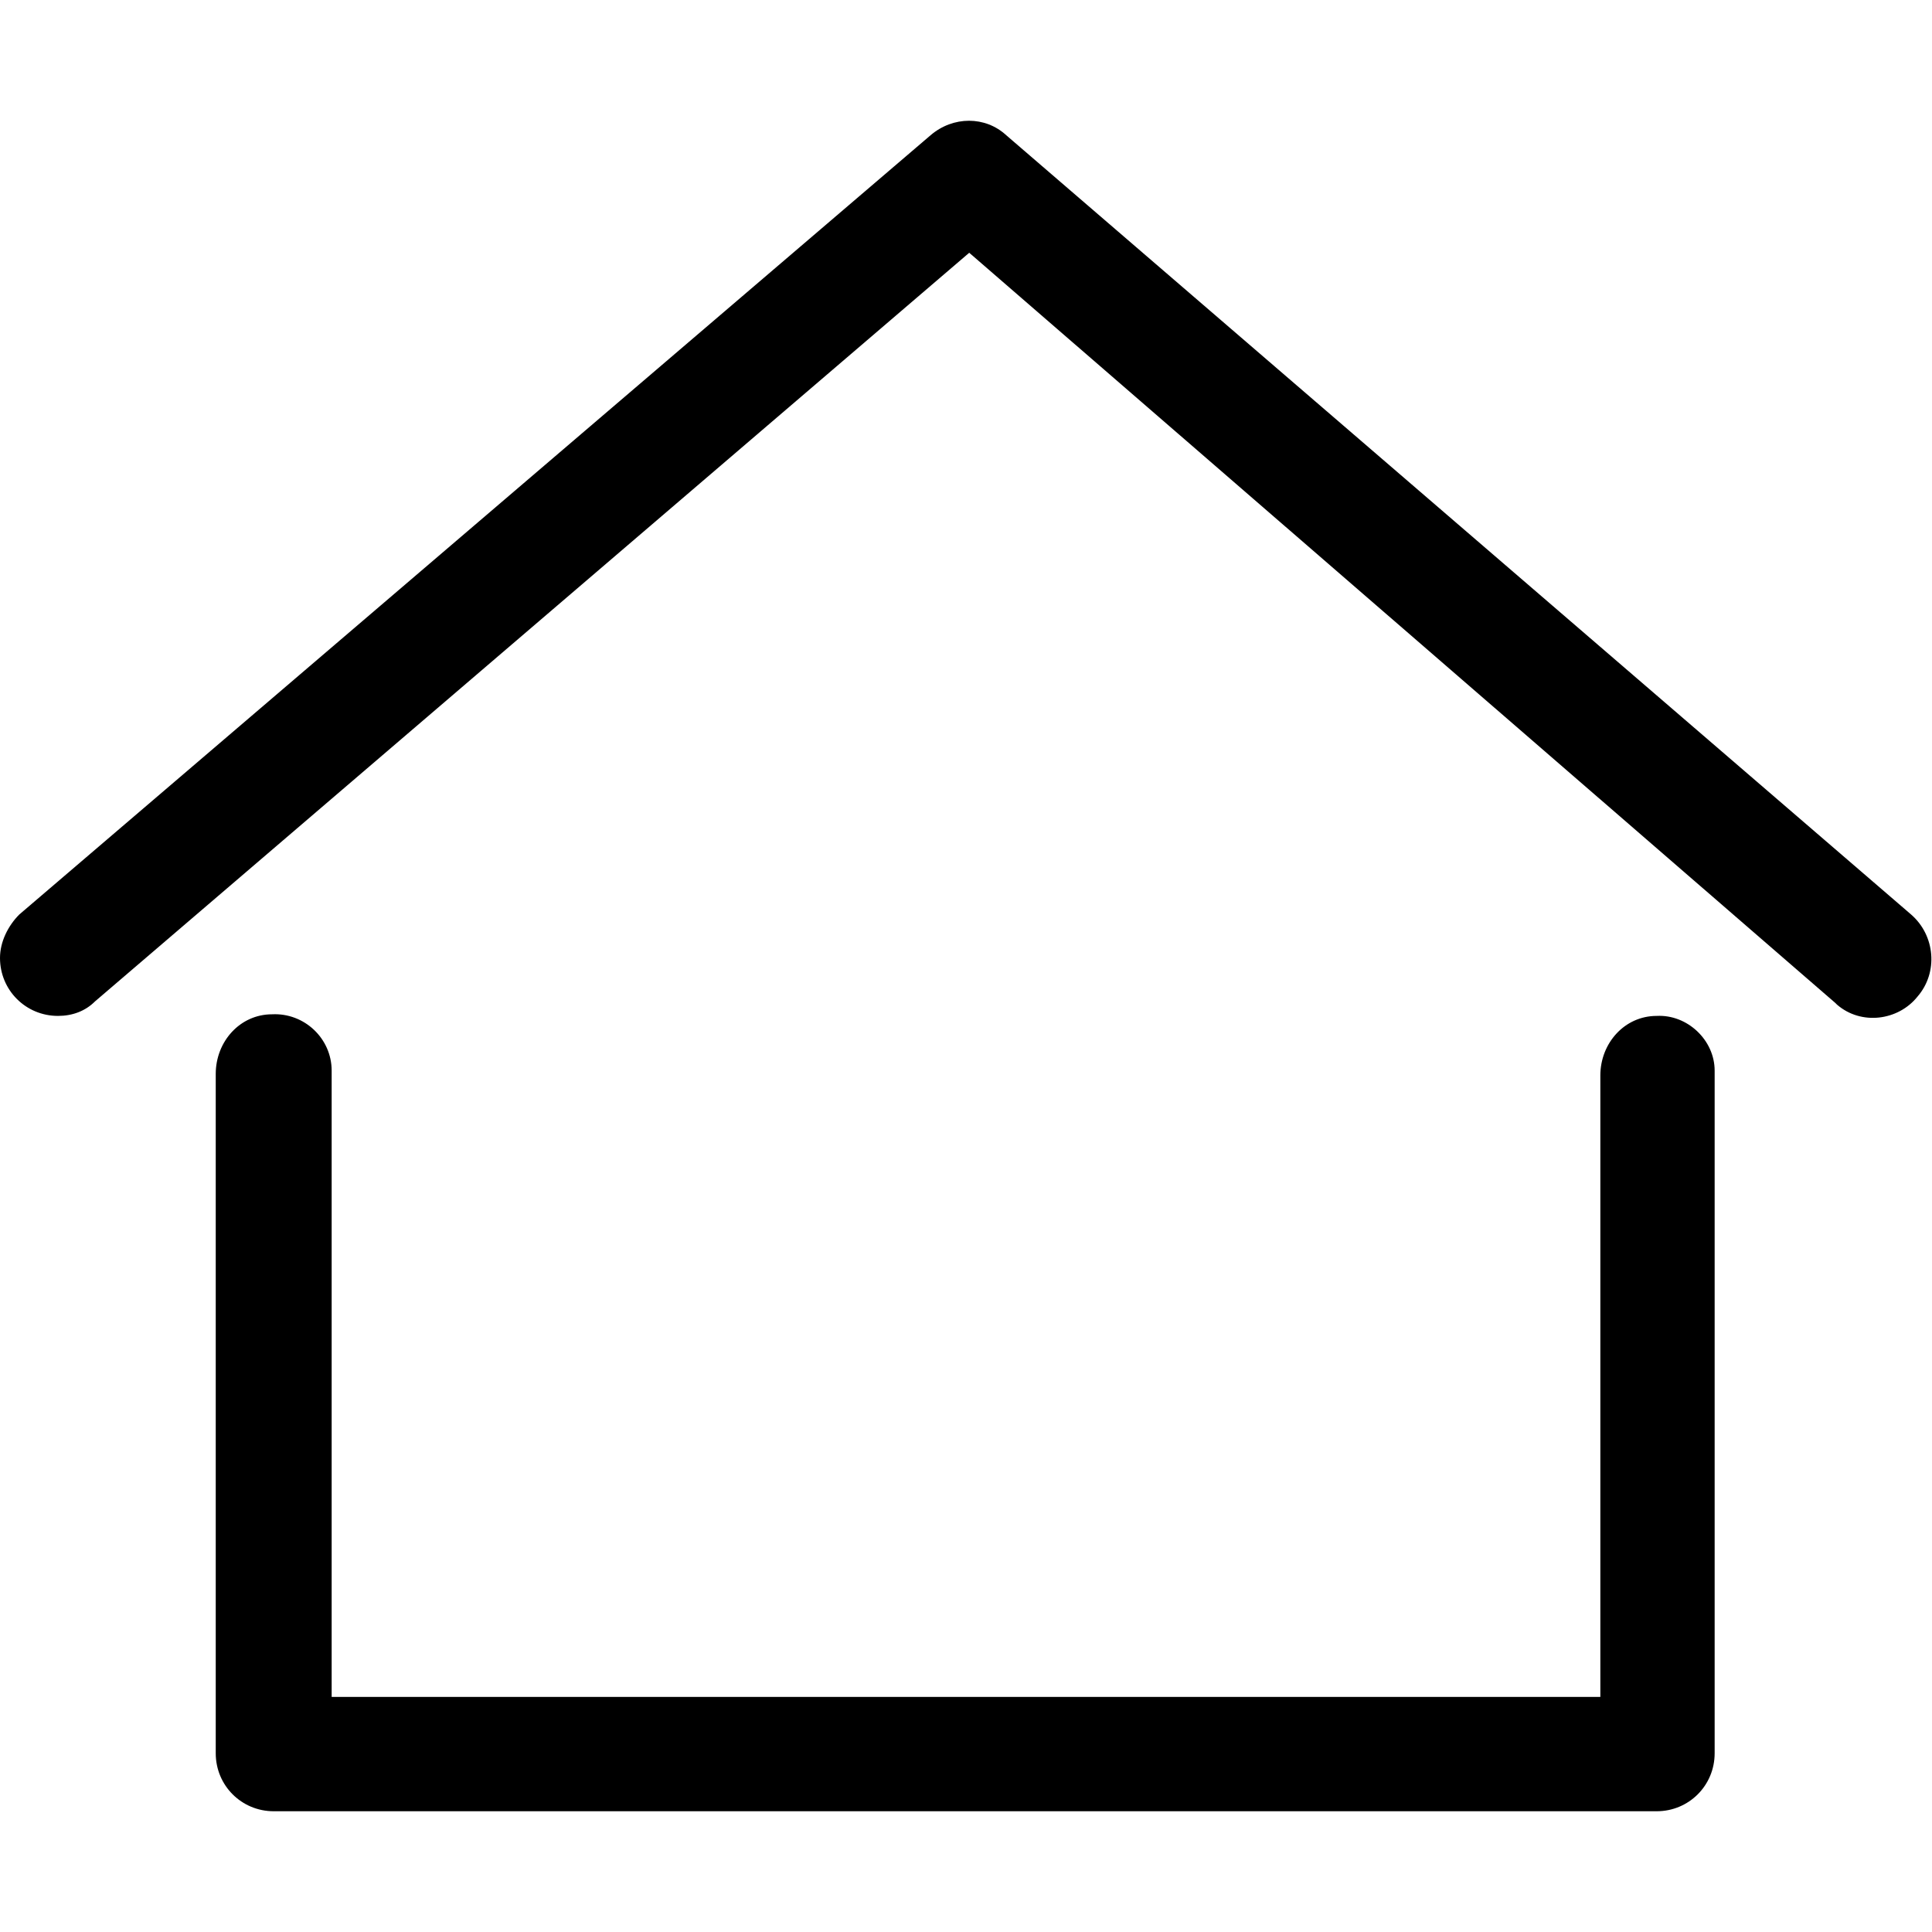
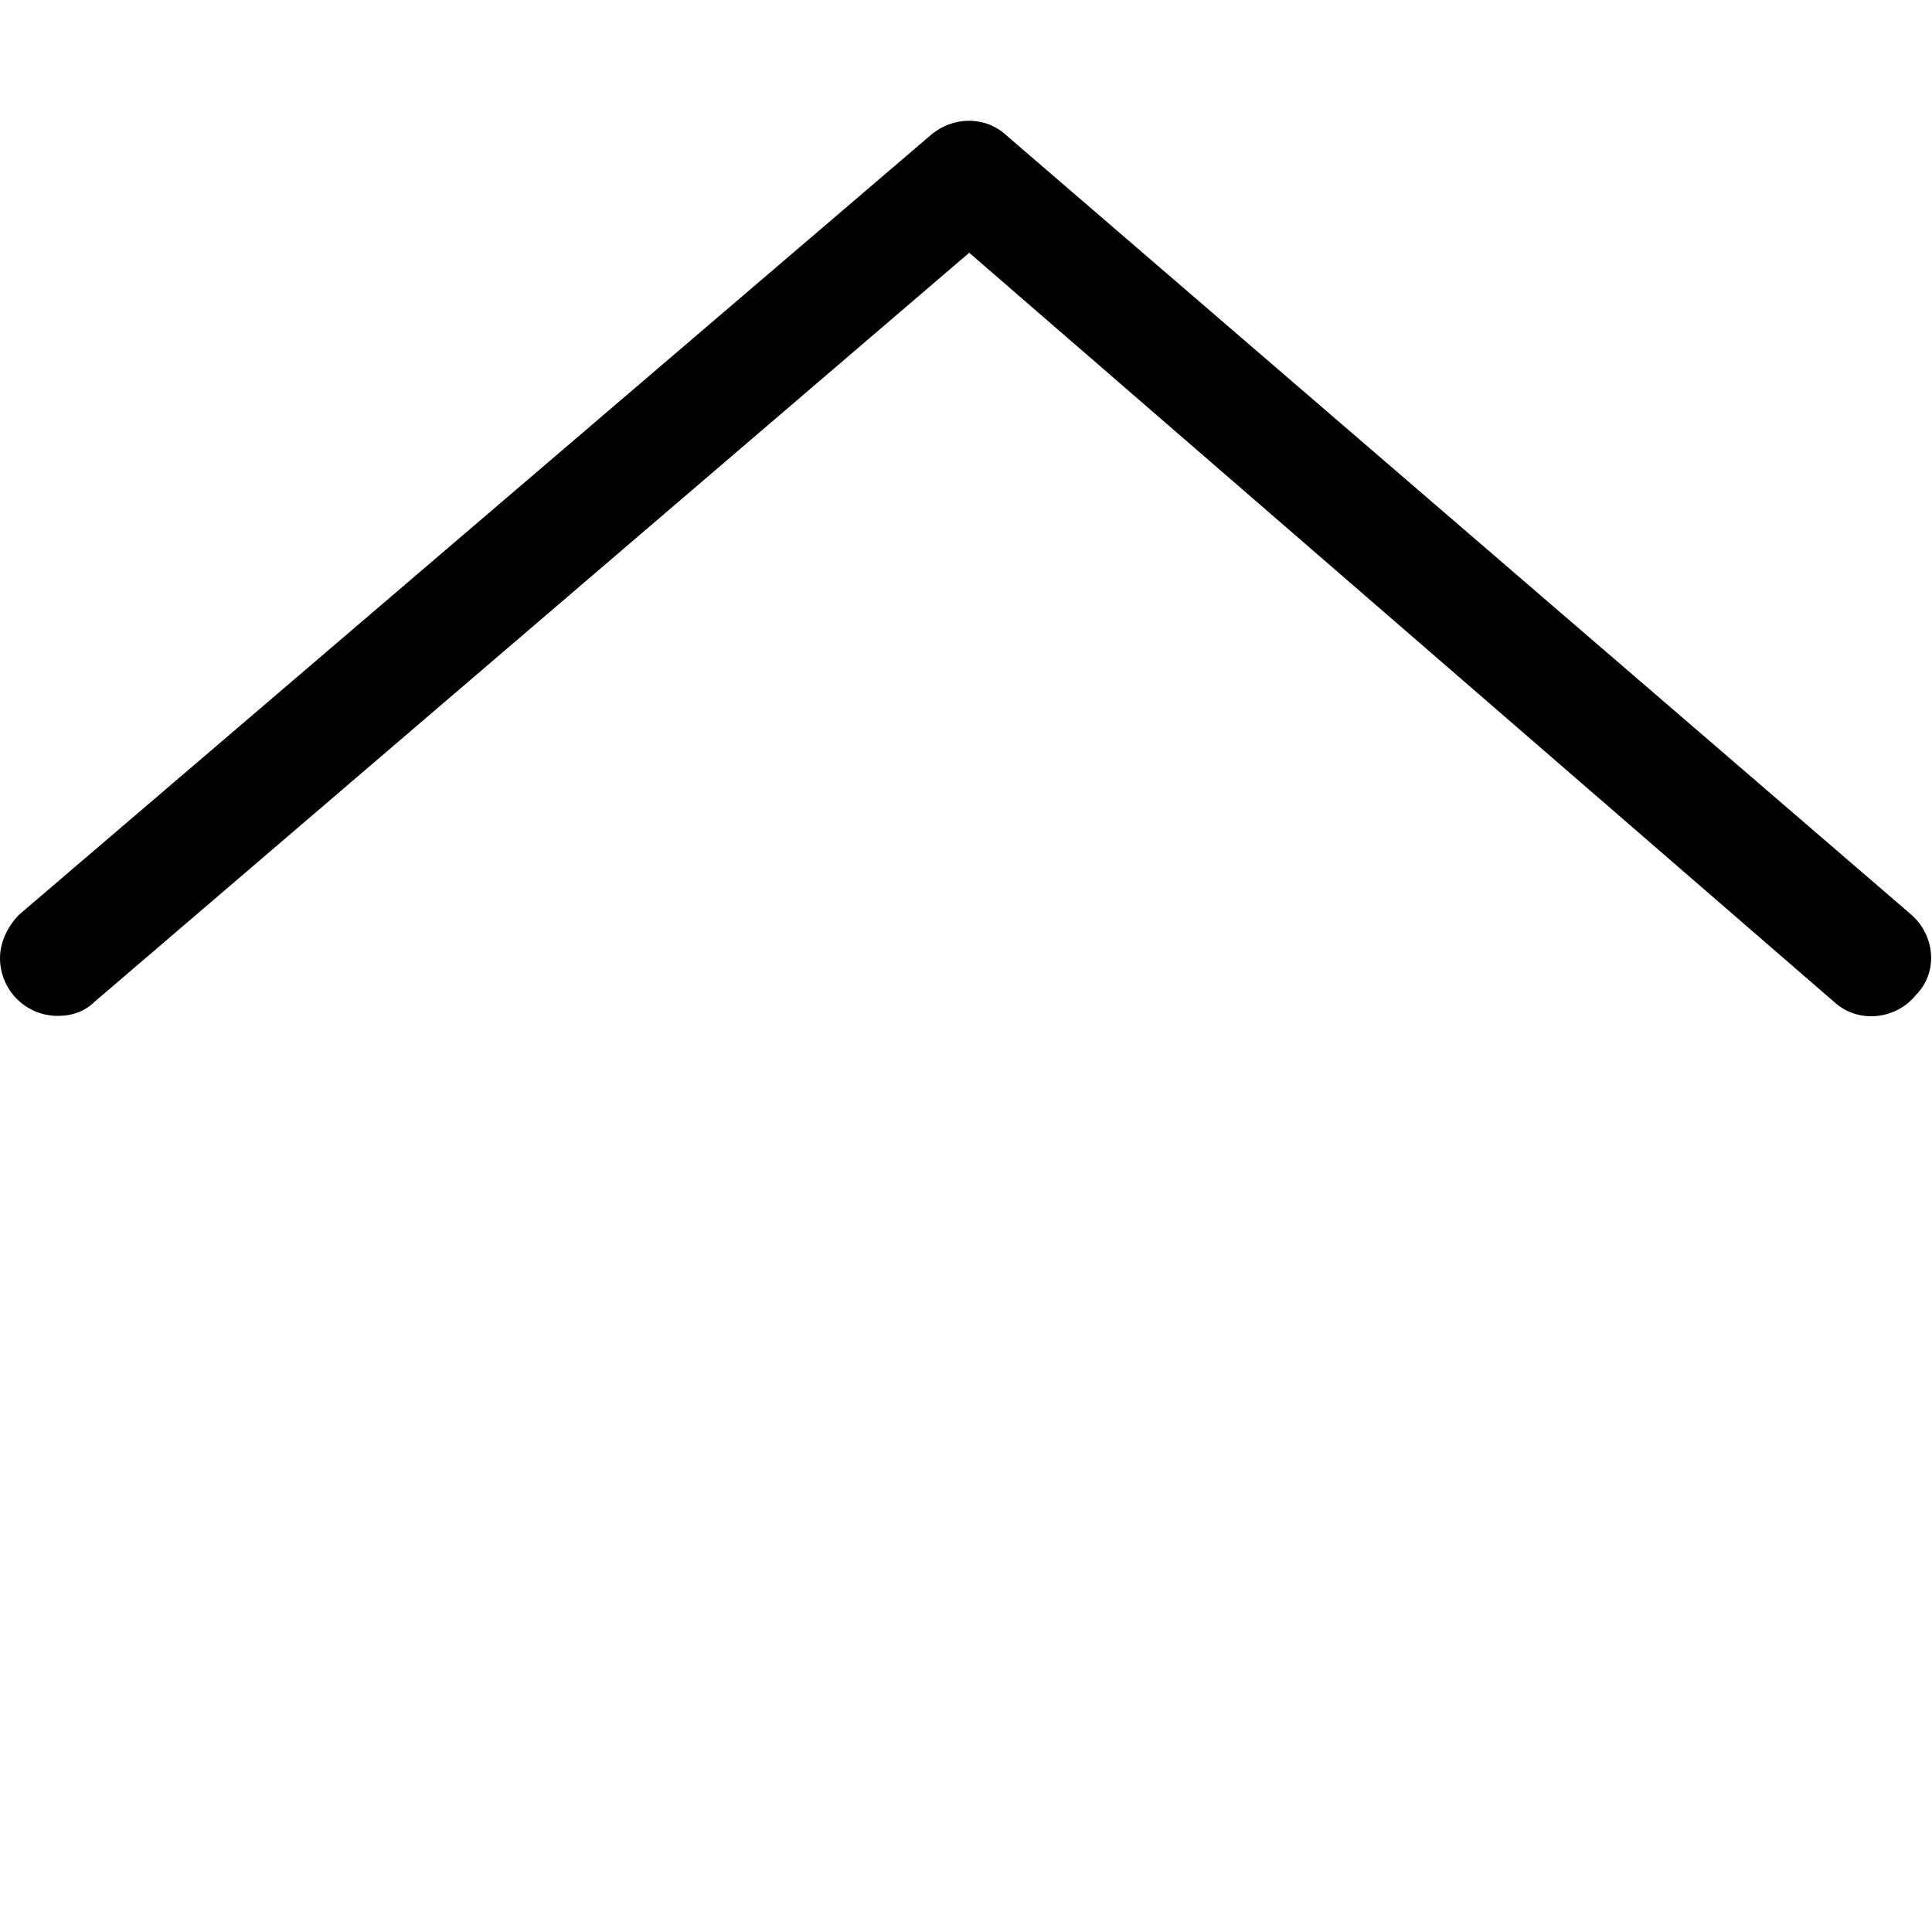
<svg xmlns="http://www.w3.org/2000/svg" version="1.1" id="Calque_1" x="0px" y="0px" viewBox="0 0 120 120" style="enable-background:new 0 0 120 120;" xml:space="preserve">
-   <path d="M102.9,63.1c-2,0-3.5,1.7-3.5,3.7v38.6H20.6V66.7c0-0.1,0-0.1,0-0.2c0-2-1.7-3.6-3.7-3.5c-2,0-3.5,1.7-3.5,3.7v42.2  c0,2,1.6,3.6,3.6,3.6h85.9v0c2,0,3.6-1.6,3.6-3.6V66.7c0-0.1,0-0.1,0-0.2C106.5,64.6,104.8,63,102.9,63.1z" />
-   <path d="M118.7,56.8L62.5,8.4c-1.3-1.2-3.3-1.2-4.7,0L1.2,56.8C0.5,57.5,0,58.5,0,59.5c0,2,1.6,3.6,3.6,3.6l0,0  c0.9,0,1.7-0.3,2.3-0.9l54.3-46.5L114,62.3c0,0,0.1,0.1,0.1,0.1c1.5,1.3,3.8,1,5-0.5C120.4,60.4,120.2,58.1,118.7,56.8z" />
+   <path d="M118.7,56.8L62.5,8.4c-1.3-1.2-3.3-1.2-4.7,0L1.2,56.8C0.5,57.5,0,58.5,0,59.5c0,2,1.6,3.6,3.6,3.6l0,0  c0.9,0,1.7-0.3,2.3-0.9l54.3-46.5L114,62.3c1.5,1.3,3.8,1,5-0.5C120.4,60.4,120.2,58.1,118.7,56.8z" />
</svg>